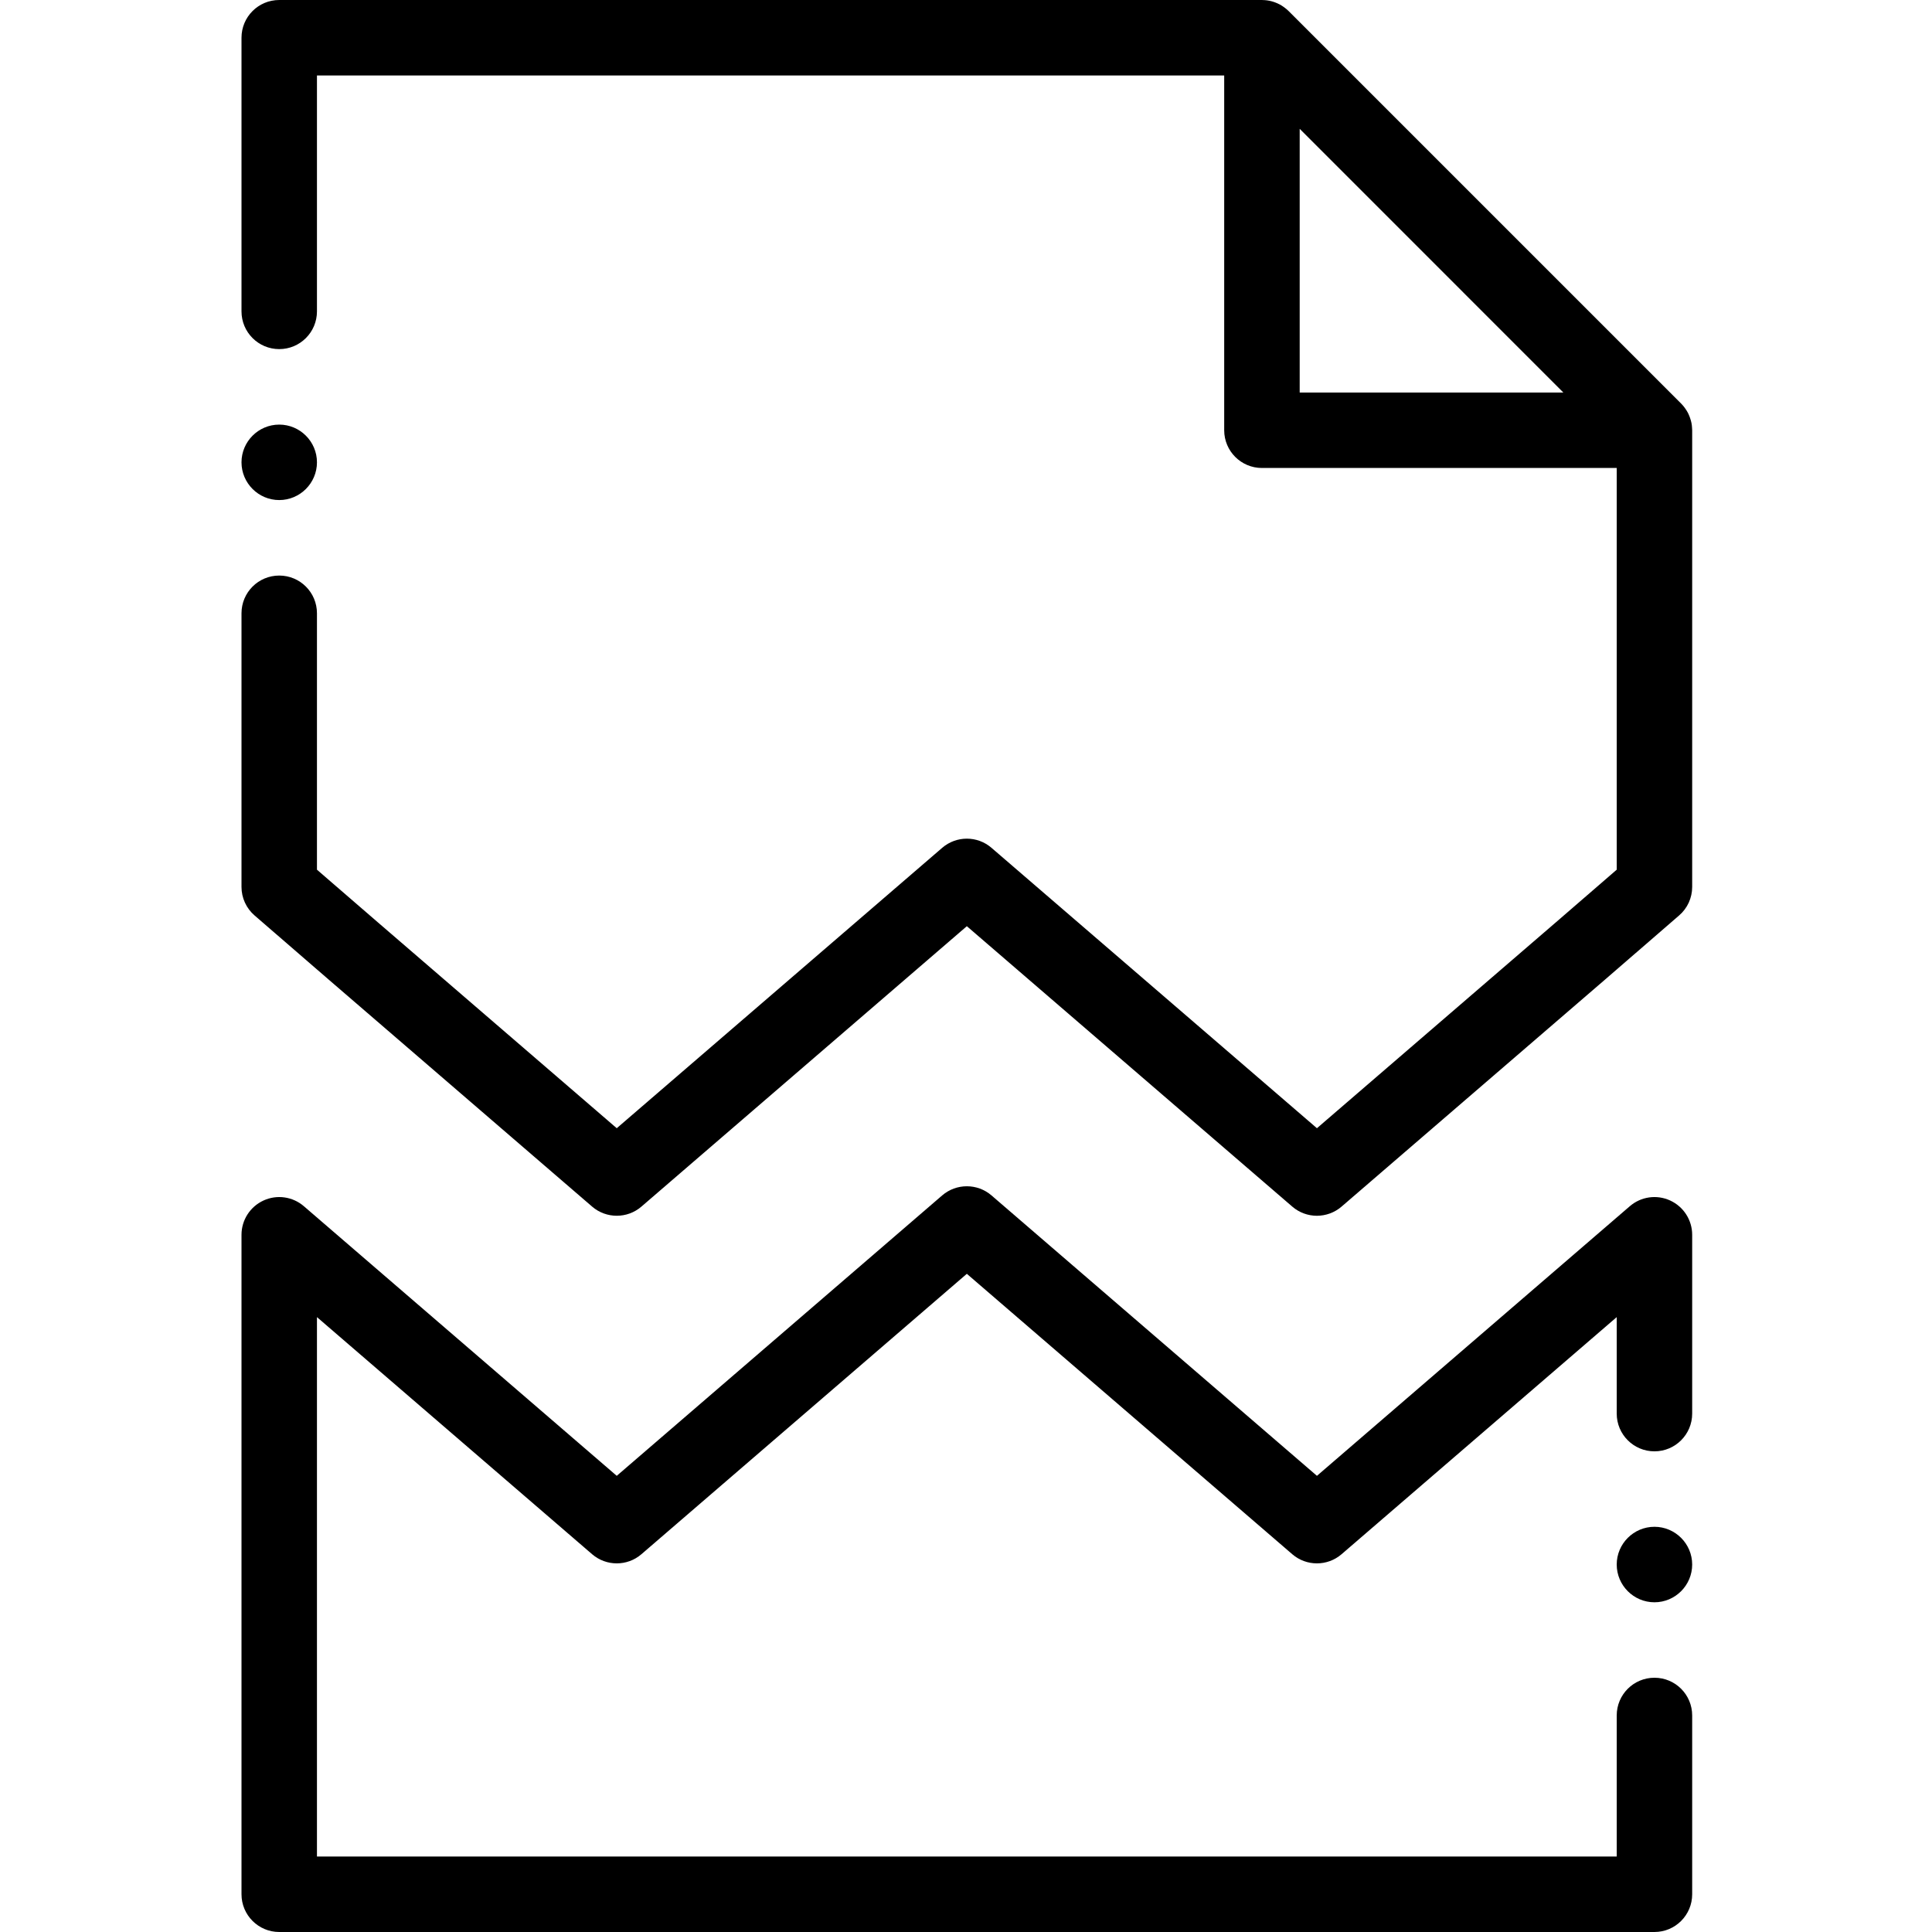
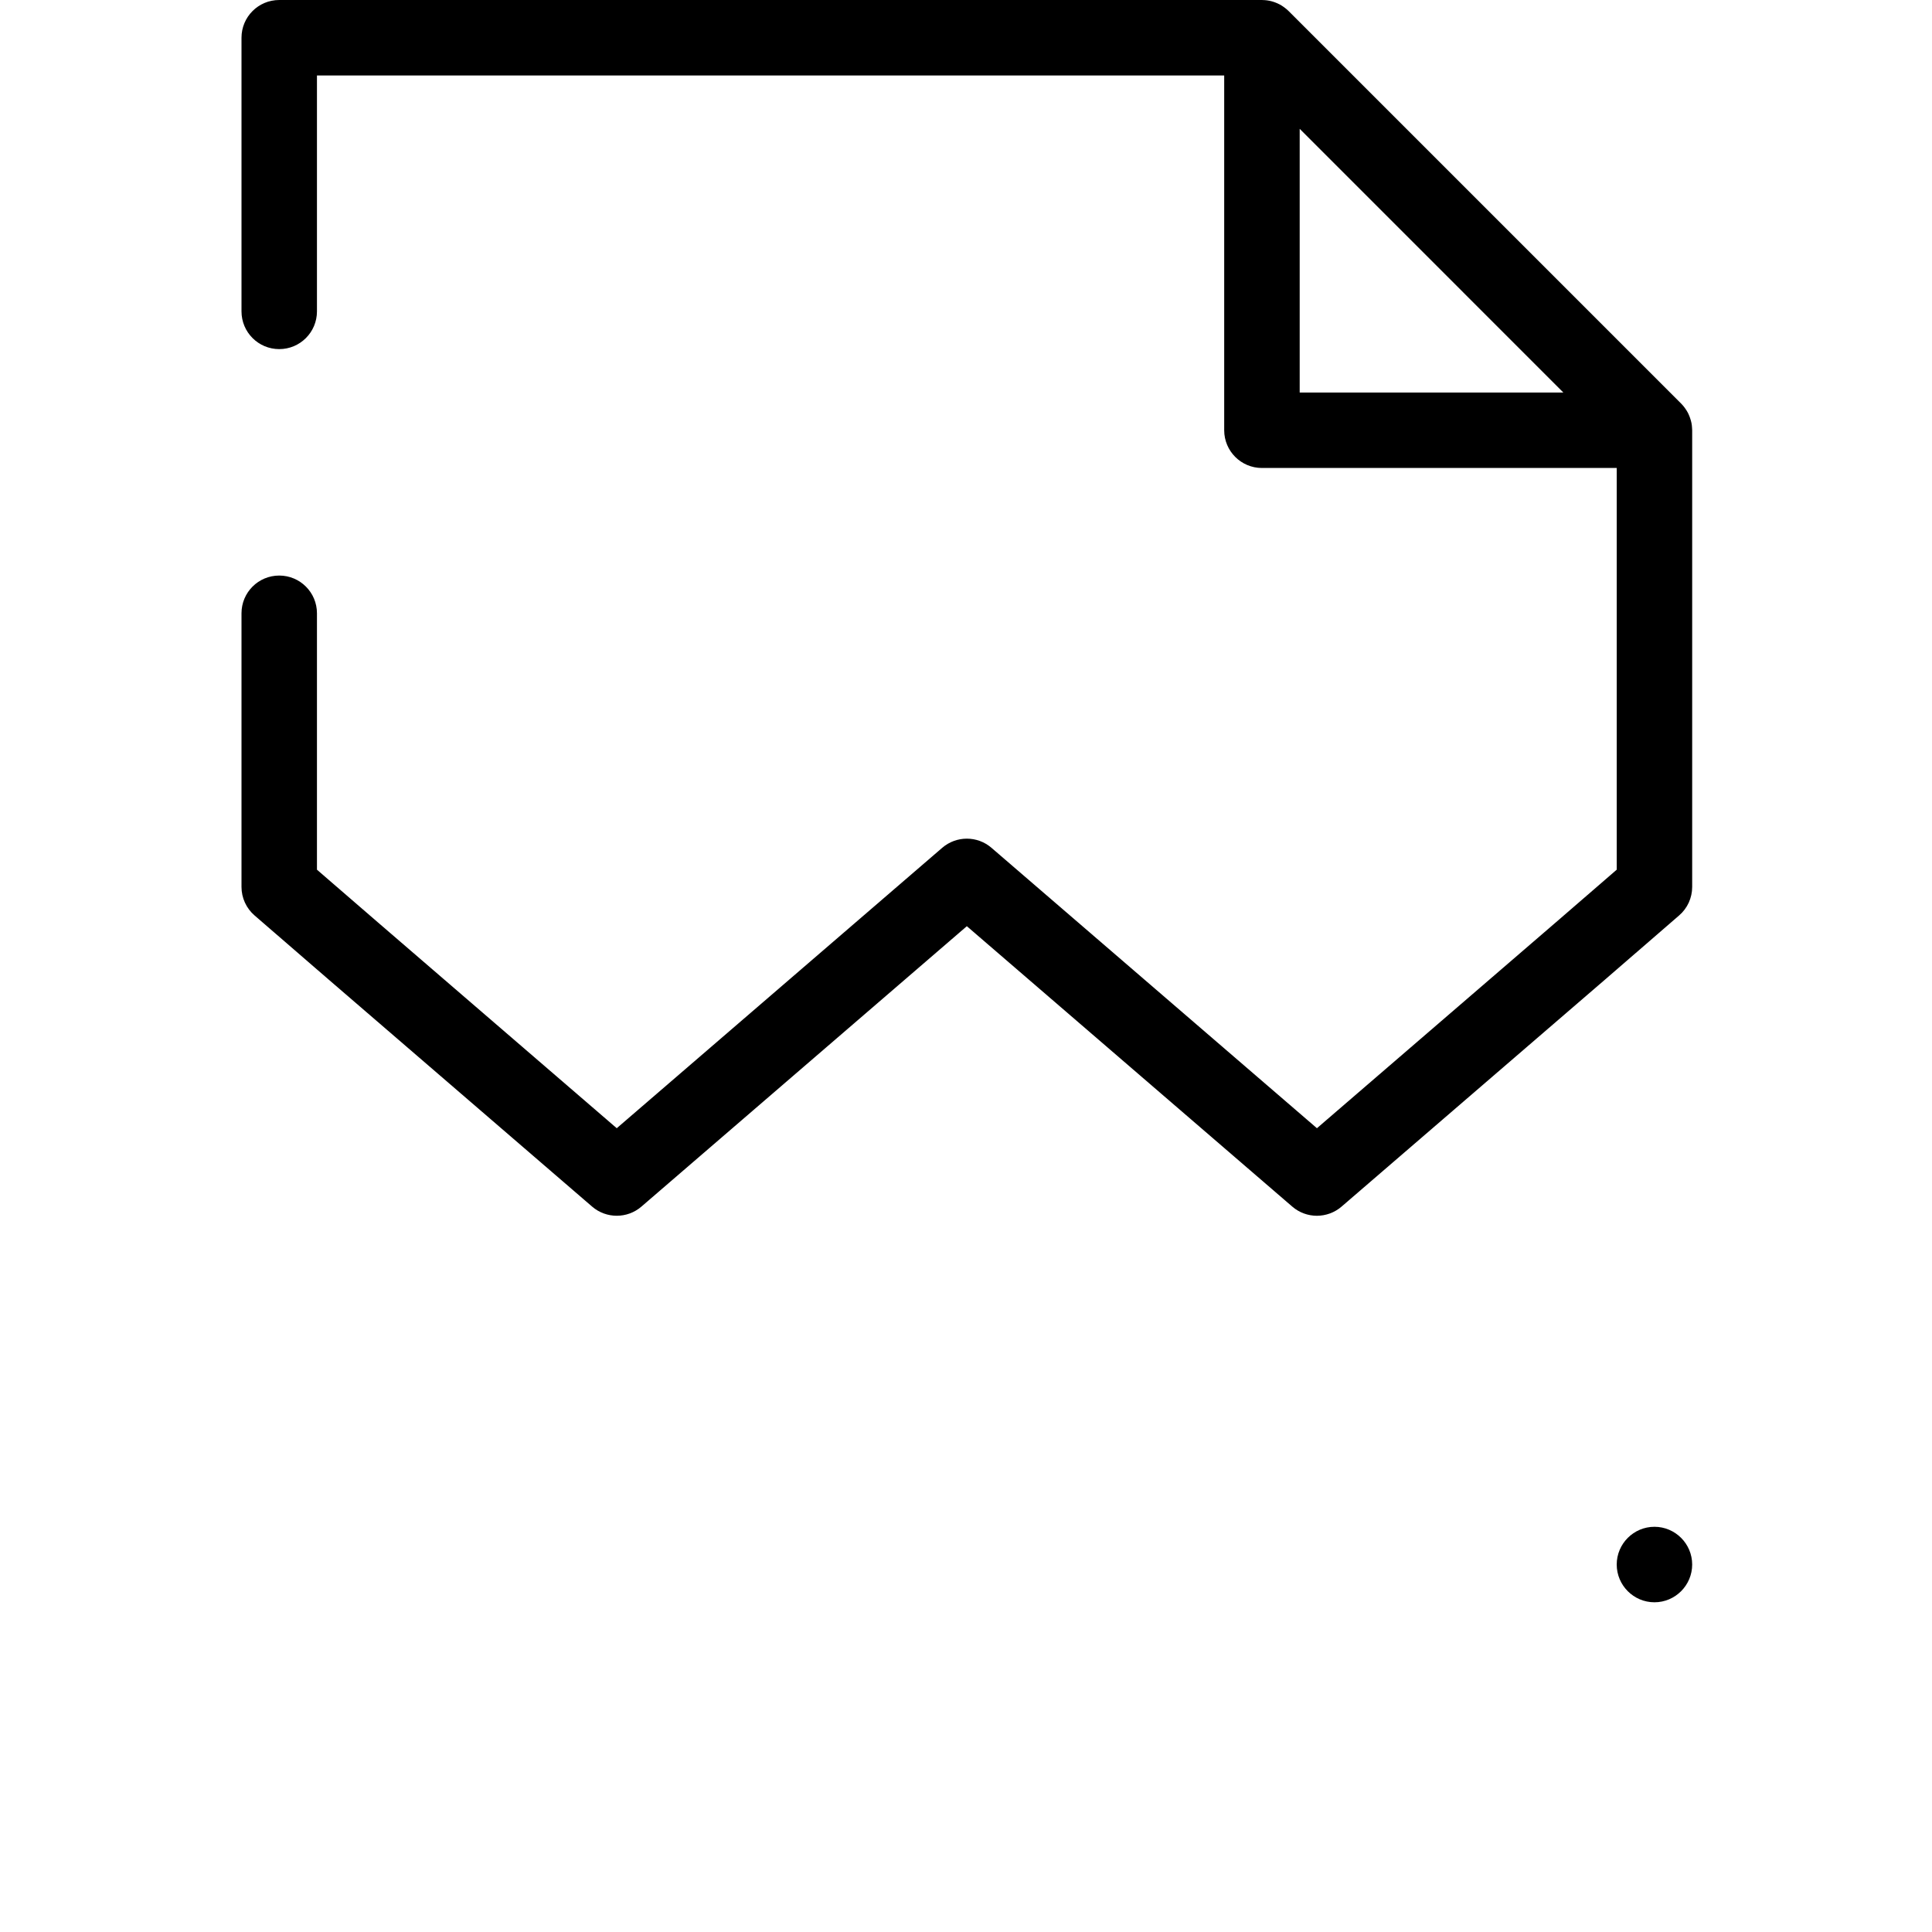
<svg xmlns="http://www.w3.org/2000/svg" width="53" height="53" viewBox="0 0 53 53" fill="none">
-   <path fill-rule="evenodd" clip-rule="evenodd" d="M45.386 46.025C44.814 46.025 44.351 46.488 44.351 47.06V50.93H8.695V36.132L16.244 42.637C16.633 42.971 17.207 42.971 17.595 42.637L26.523 34.944L35.451 42.637C35.839 42.971 36.414 42.971 36.802 42.637L44.351 36.132V38.779C44.351 39.35 44.814 39.814 45.386 39.814C45.958 39.814 46.421 39.35 46.421 38.779V33.874C46.421 33.469 46.185 33.102 45.817 32.933C45.449 32.764 45.017 32.825 44.71 33.09L36.127 40.486L27.199 32.793C26.811 32.459 26.236 32.459 25.847 32.793L16.919 40.486L8.336 33.09C8.029 32.825 7.597 32.764 7.229 32.933C6.861 33.102 6.625 33.469 6.625 33.874V51.965C6.625 52.536 7.089 53 7.66 53H45.386C45.958 53 46.421 52.536 46.421 51.965V47.06C46.421 46.488 45.958 46.025 45.386 46.025V46.025Z" fill="black" />
  <path fill-rule="evenodd" clip-rule="evenodd" d="M6.983 25.113L9.004 26.862L16.244 33.101C16.633 33.435 17.207 33.435 17.595 33.101L26.523 25.408L35.451 33.101C35.645 33.268 35.886 33.352 36.127 33.352C36.367 33.351 36.608 33.268 36.802 33.101L44.044 26.861L46.063 25.113C46.291 24.917 46.421 24.631 46.421 24.331V11.803C46.421 11.791 46.419 11.779 46.419 11.767C46.419 11.756 46.418 11.745 46.417 11.733C46.415 11.689 46.41 11.645 46.401 11.601C46.401 11.601 46.401 11.601 46.401 11.601C46.392 11.557 46.38 11.514 46.365 11.472C46.362 11.461 46.358 11.451 46.354 11.44C46.339 11.4 46.322 11.361 46.303 11.323C46.301 11.321 46.301 11.319 46.299 11.316C46.278 11.277 46.254 11.239 46.228 11.203C46.221 11.193 46.215 11.184 46.208 11.175C46.18 11.139 46.151 11.104 46.118 11.071L35.35 0.303C35.318 0.271 35.283 0.241 35.246 0.214C35.237 0.207 35.228 0.199 35.218 0.193C35.182 0.167 35.144 0.142 35.105 0.122C35.102 0.12 35.099 0.119 35.097 0.118C35.06 0.098 35.021 0.082 34.982 0.067C34.971 0.063 34.96 0.059 34.949 0.055C34.907 0.041 34.864 0.029 34.821 0.02H34.82C34.776 0.011 34.732 0.006 34.688 0.003C34.676 0.003 34.665 0.002 34.654 0.002C34.642 0.001 34.63 0 34.618 0H7.66C7.088 0 6.625 0.463 6.625 1.035V8.542C6.625 9.114 7.088 9.577 7.66 9.577C8.232 9.577 8.695 9.114 8.695 8.542V2.07H33.583V11.803C33.583 12.375 34.047 12.838 34.618 12.838H44.351V23.858L42.691 25.294L36.127 30.95L27.199 23.258C26.811 22.923 26.236 22.923 25.847 23.258L16.919 30.95L10.357 25.295L8.695 23.858V16.824C8.695 16.252 8.232 15.789 7.66 15.789C7.088 15.789 6.625 16.252 6.625 16.824V24.331C6.625 24.631 6.756 24.917 6.983 25.113V25.113ZM35.654 3.534L42.887 10.768H35.654V3.534Z" fill="black" />
-   <path fill-rule="evenodd" clip-rule="evenodd" d="M7.66 13.718C8.23 13.718 8.695 13.253 8.695 12.683C8.695 12.113 8.23 11.648 7.66 11.648C7.09 11.648 6.625 12.113 6.625 12.683C6.625 13.253 7.09 13.718 7.66 13.718Z" fill="black" />
  <path fill-rule="evenodd" clip-rule="evenodd" d="M45.386 41.884C44.816 41.884 44.351 42.349 44.351 42.919C44.351 43.49 44.816 43.955 45.386 43.955C45.956 43.955 46.421 43.49 46.421 42.919C46.421 42.349 45.956 41.884 45.386 41.884Z" fill="black" />
</svg>